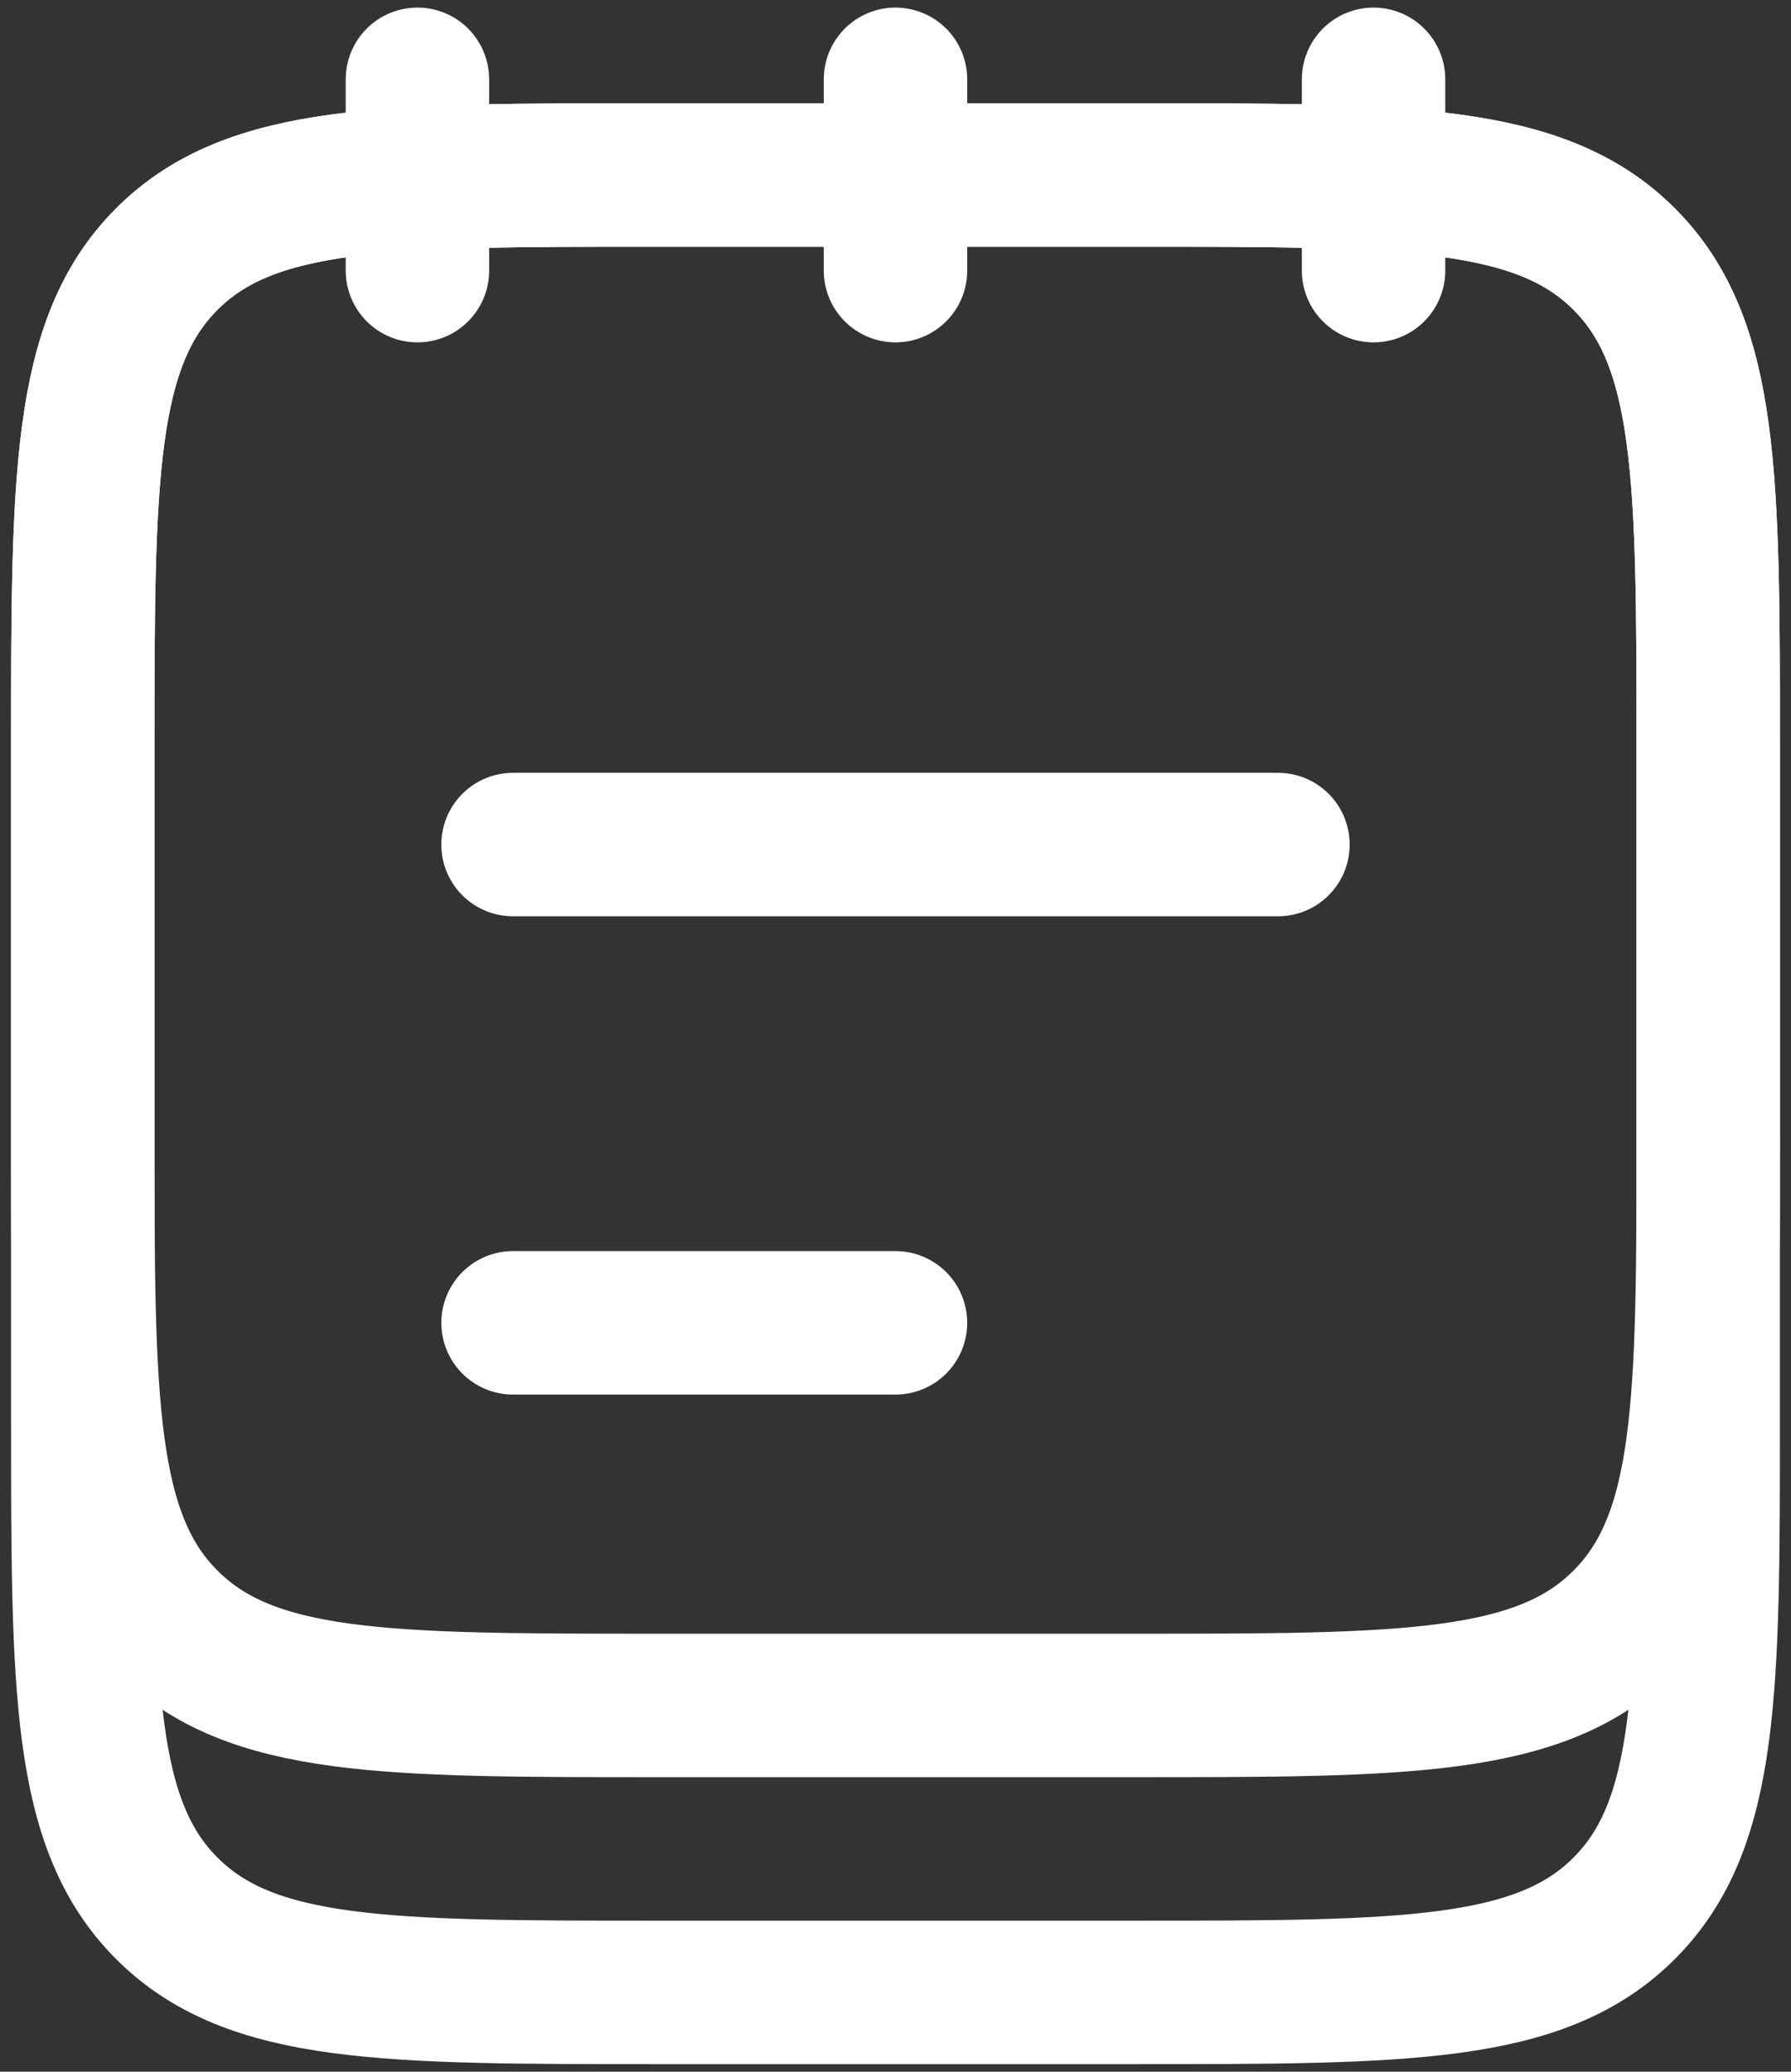
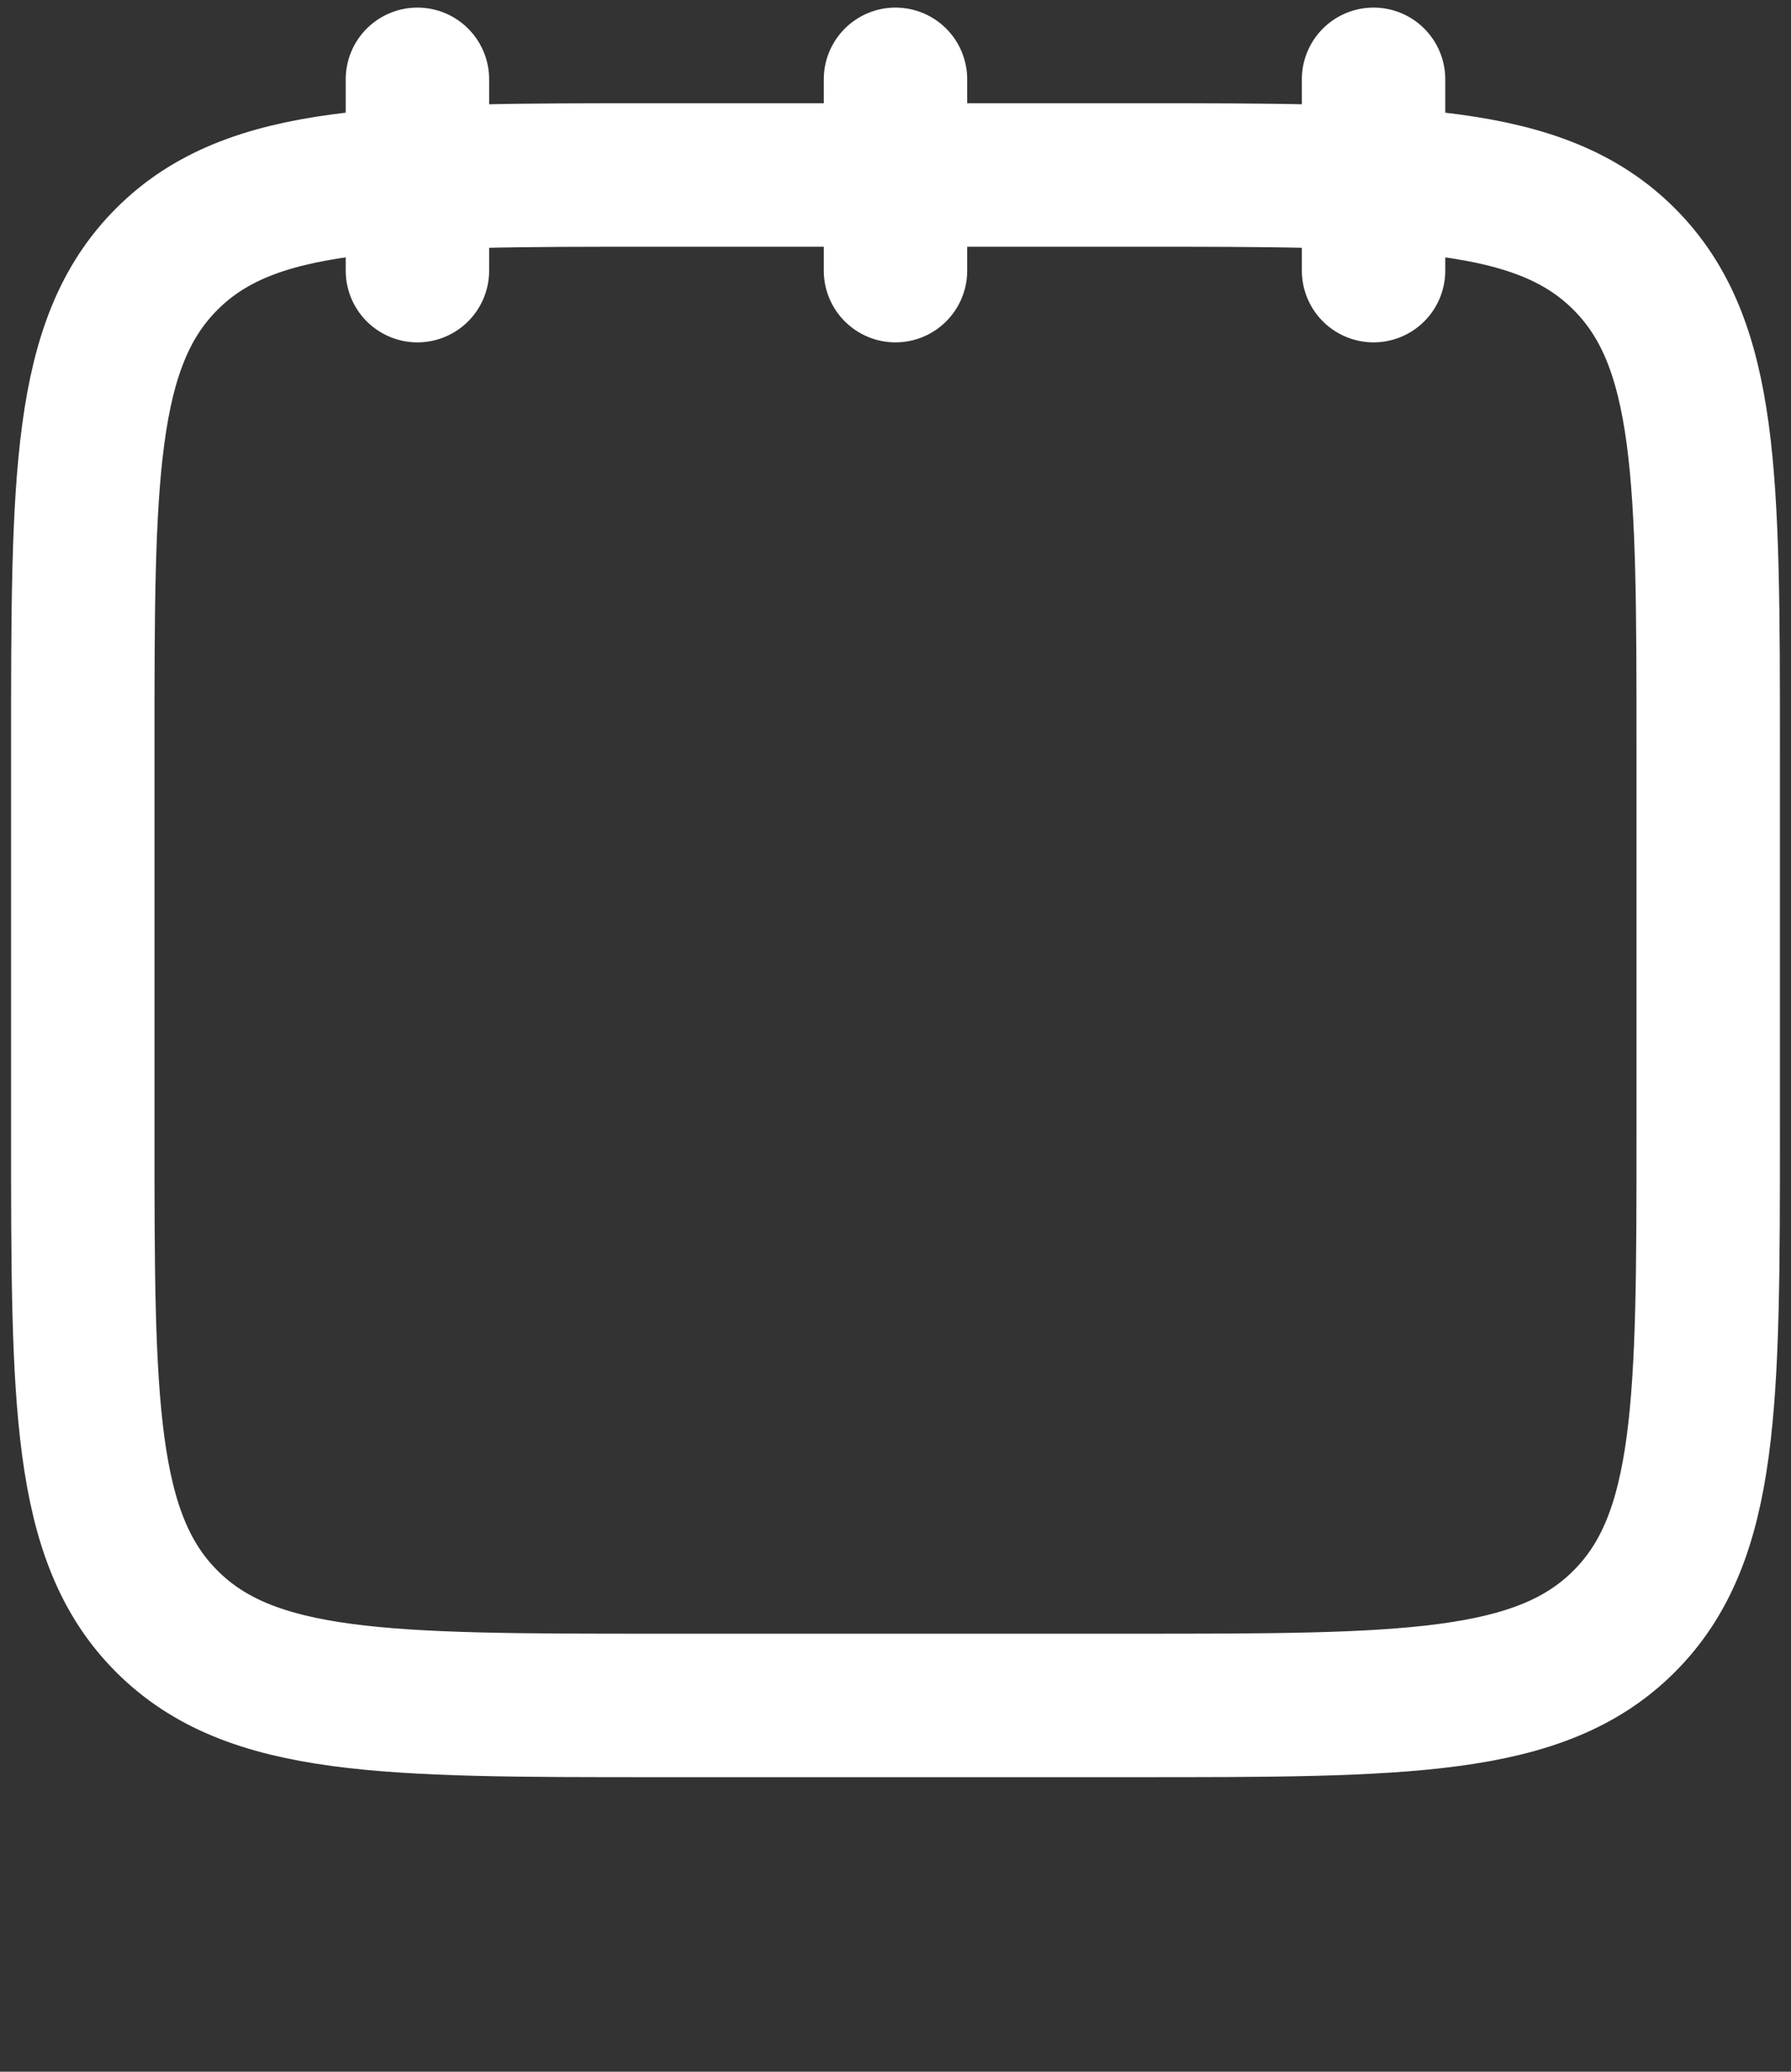
<svg xmlns="http://www.w3.org/2000/svg" width="128" height="148" viewBox="0 0 128 148" fill="none">
  <rect x="0" y="0" width="128" height="148" fill="#333333" stroke="none" />
  <path d="M98.166 5.667V19.333M63.999 5.667V19.333M29.833 5.667V19.333M5.916 80.833V53.5C5.916 34.175 5.916 24.506 11.922 18.507C17.922 12.5 27.591 12.5 46.916 12.5H81.083C100.407 12.5 110.077 12.5 116.076 18.507C122.083 24.506 122.083 34.175 122.083 53.5V80.833C122.083 100.158 122.083 109.827 116.076 115.827C110.077 121.833 100.407 121.833 81.083 121.833H46.916C27.591 121.833 17.922 121.833 11.922 115.827C5.916 109.827 5.916 100.158 5.916 80.833Z" stroke="white" stroke-width="10.25" stroke-linecap="round" stroke-linejoin="round" />
-   <path d="M36.666 94.5H63.999M36.666 60.333H91.333M5.916 101.333V53.5C5.916 34.175 5.916 24.506 11.922 18.506C17.922 12.5 27.591 12.5 46.916 12.5H81.083C100.407 12.5 110.077 12.5 116.076 18.506C122.083 24.506 122.083 34.175 122.083 53.5V101.333C122.083 120.658 122.083 130.327 116.076 136.327C110.077 142.333 100.407 142.333 81.083 142.333H46.916C27.591 142.333 17.922 142.333 11.922 136.327C5.916 130.327 5.916 120.658 5.916 101.333Z" stroke="white" stroke-width="10.25" stroke-linecap="round" stroke-linejoin="round" />
</svg>